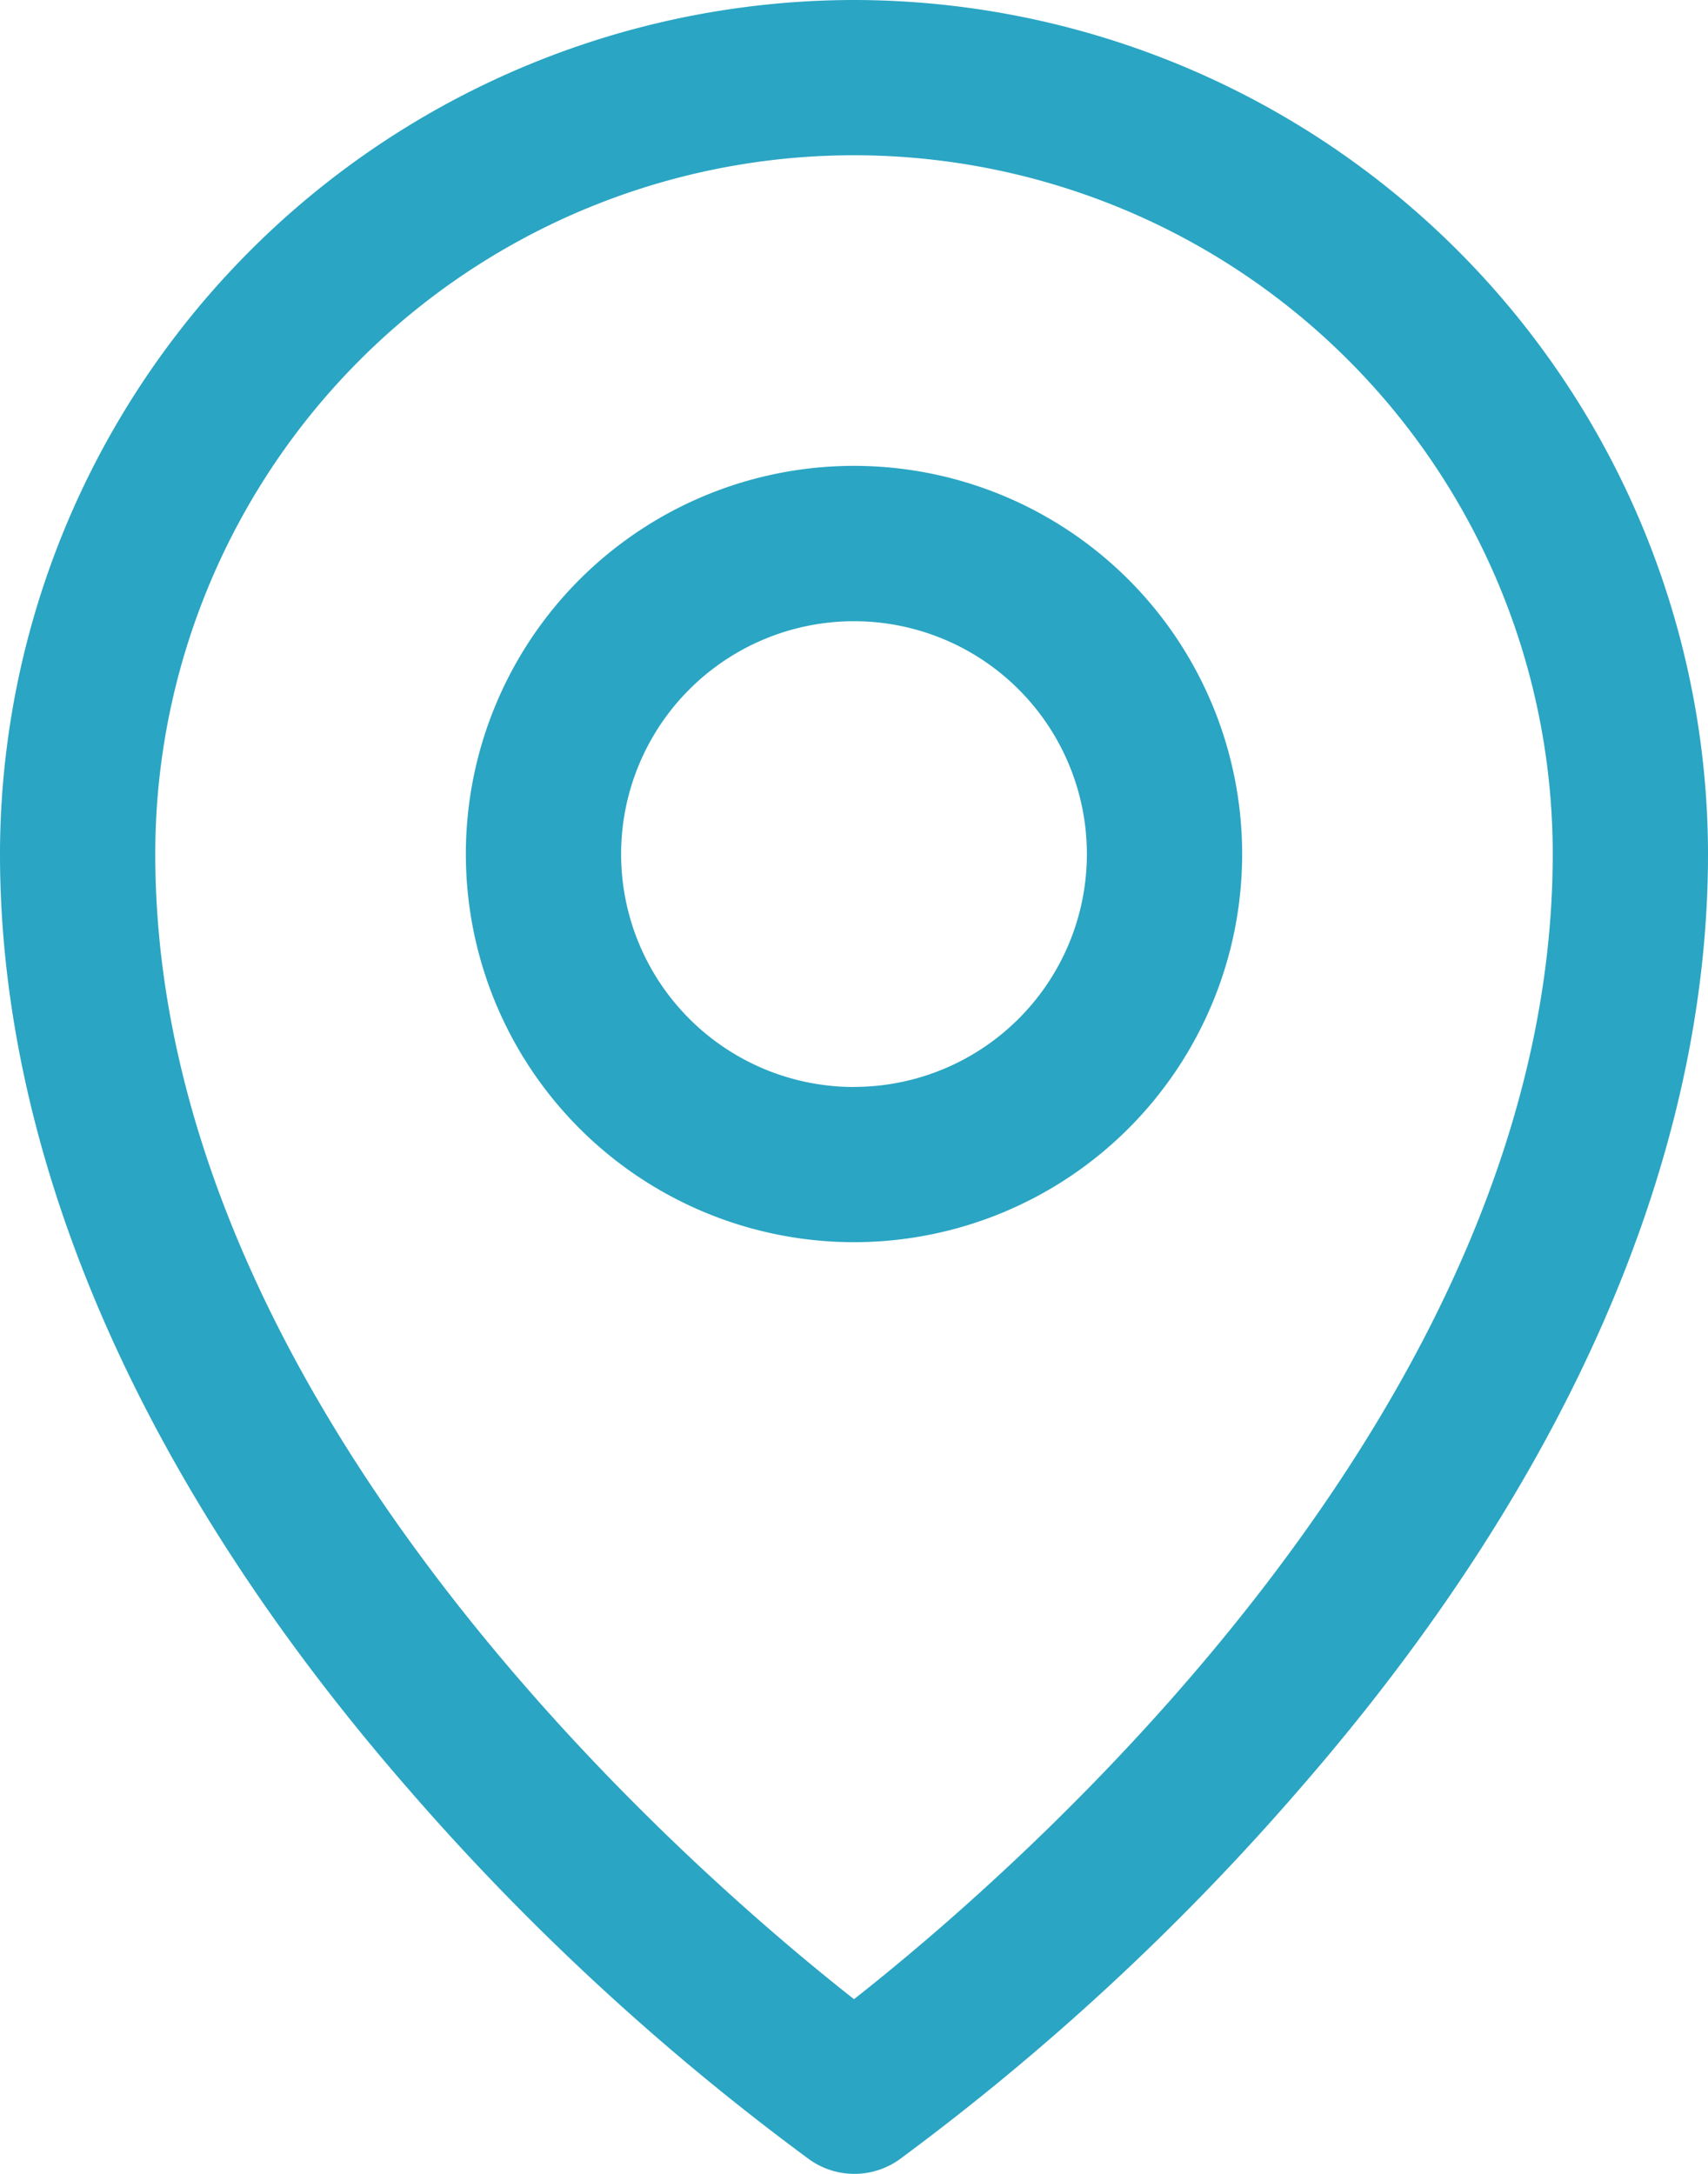
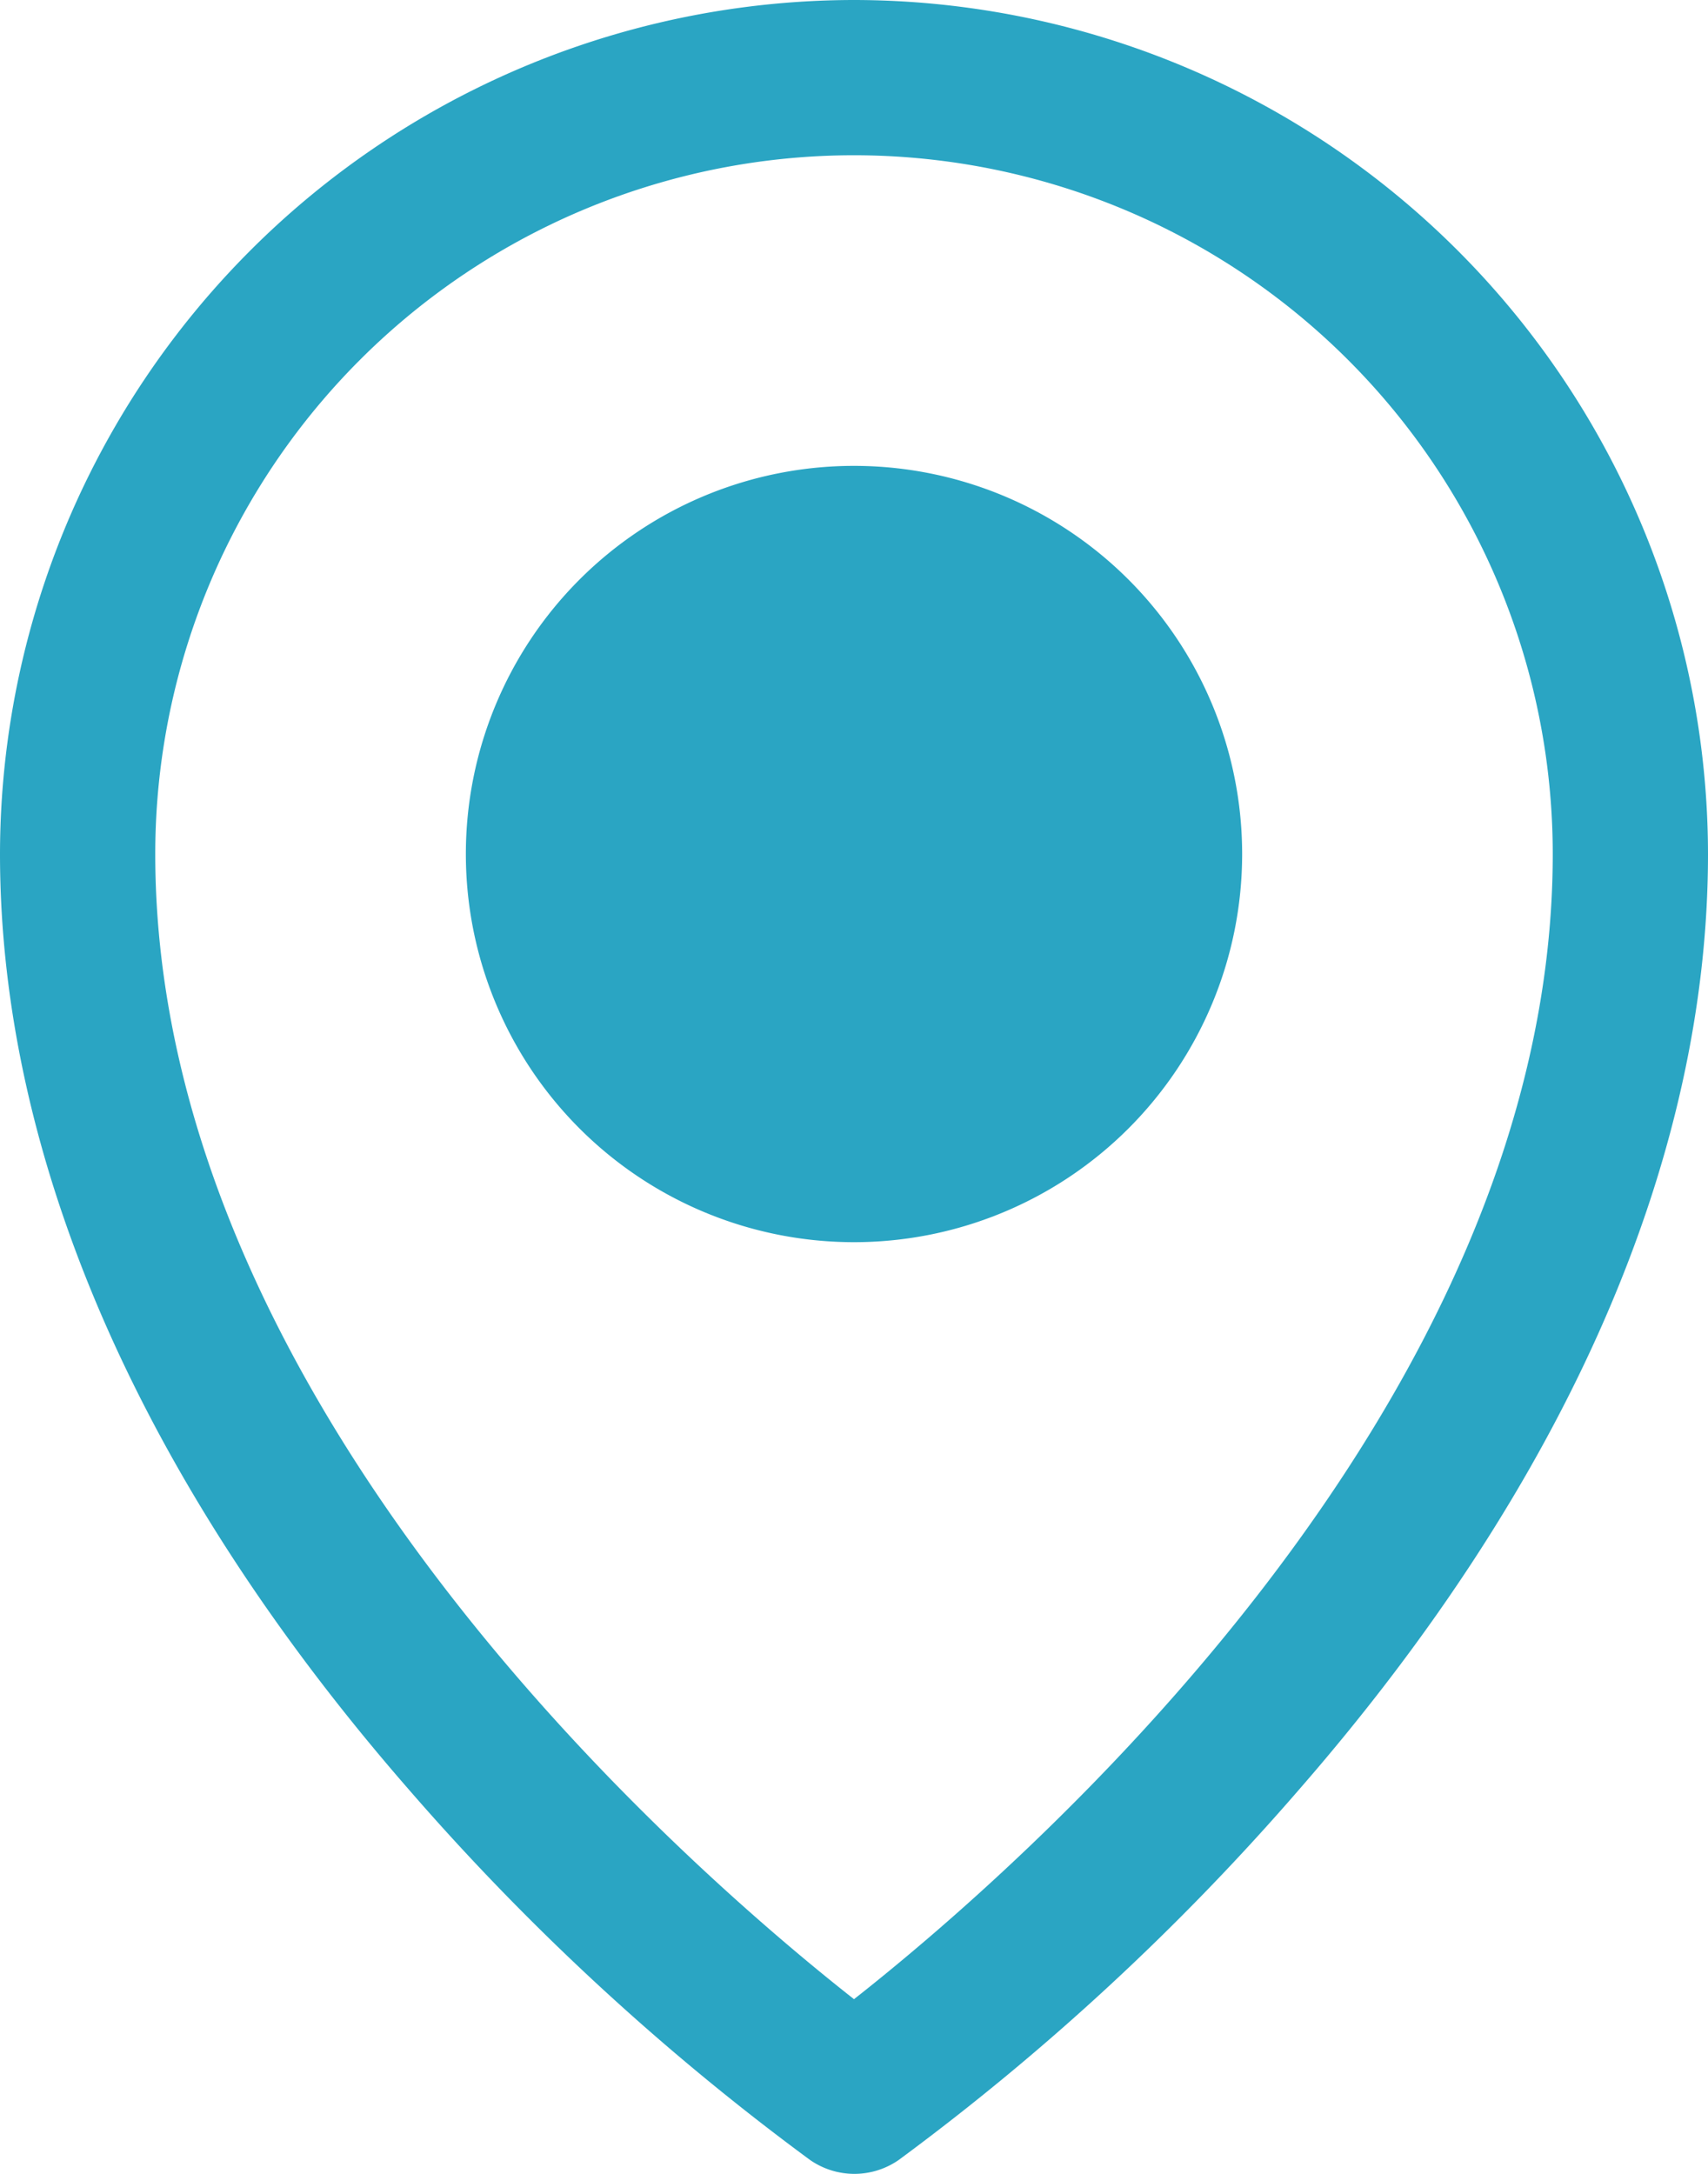
<svg xmlns="http://www.w3.org/2000/svg" width="20" height="25.454" viewBox="0 0 20 25.454">
-   <path id="map-pin" d="M50,21.455A4.545,4.545,0,1,0,54.545,26,4.545,4.545,0,0,0,50,21.455Zm0,7.273A2.727,2.727,0,1,1,52.727,26,2.727,2.727,0,0,1,50,28.727ZM50,16A10.011,10.011,0,0,0,40,26c0,3.568,1.649,7.35,4.773,10.938a28.885,28.885,0,0,0,4.71,4.352.909.909,0,0,0,1.043,0,28.885,28.885,0,0,0,4.7-4.352C58.347,33.35,60,29.568,60,26A10.011,10.011,0,0,0,50,16Zm0,23.409c-1.878-1.477-8.182-6.9-8.182-13.409a8.182,8.182,0,0,1,16.364,0C58.182,32.5,51.878,37.932,50,39.409Z" transform="translate(-40 -16)" fill="#2aa5c3" />
+   <path id="map-pin" d="M50,21.455A4.545,4.545,0,1,0,54.545,26,4.545,4.545,0,0,0,50,21.455Zm0,7.273ZM50,16A10.011,10.011,0,0,0,40,26c0,3.568,1.649,7.35,4.773,10.938a28.885,28.885,0,0,0,4.71,4.352.909.909,0,0,0,1.043,0,28.885,28.885,0,0,0,4.7-4.352C58.347,33.35,60,29.568,60,26A10.011,10.011,0,0,0,50,16Zm0,23.409c-1.878-1.477-8.182-6.9-8.182-13.409a8.182,8.182,0,0,1,16.364,0C58.182,32.5,51.878,37.932,50,39.409Z" transform="translate(-40 -16)" fill="#2aa5c3" />
</svg>